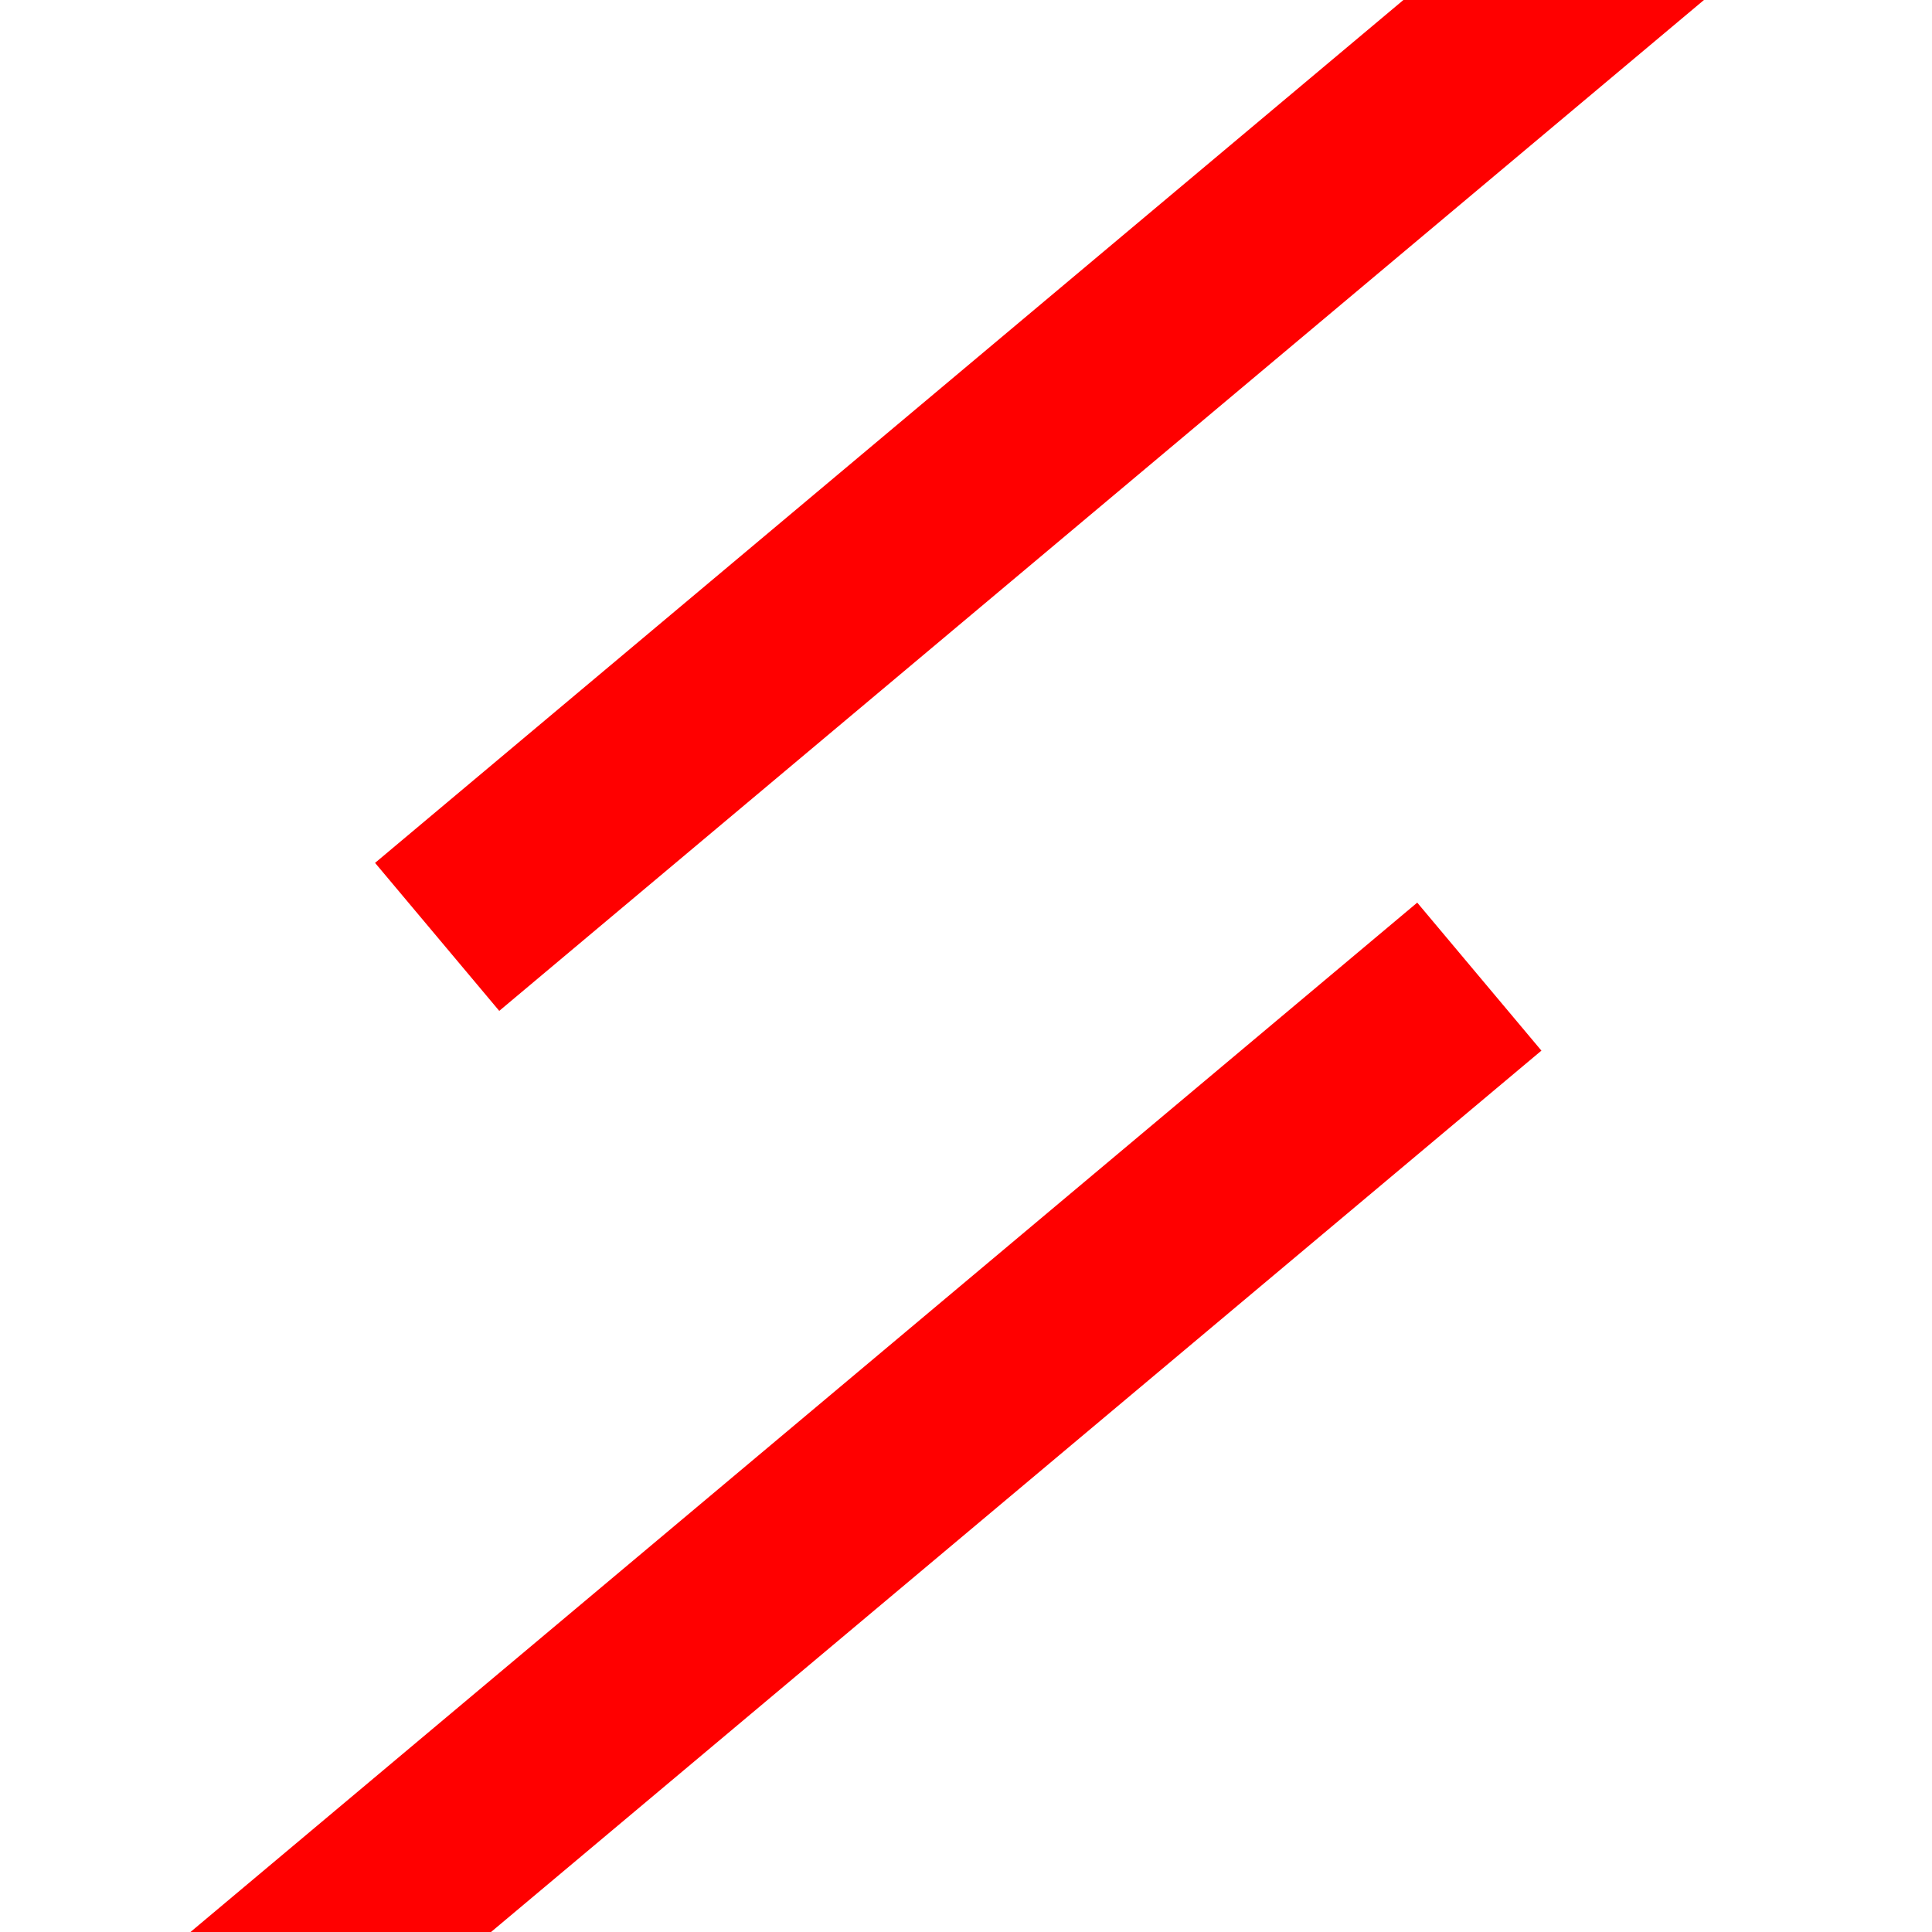
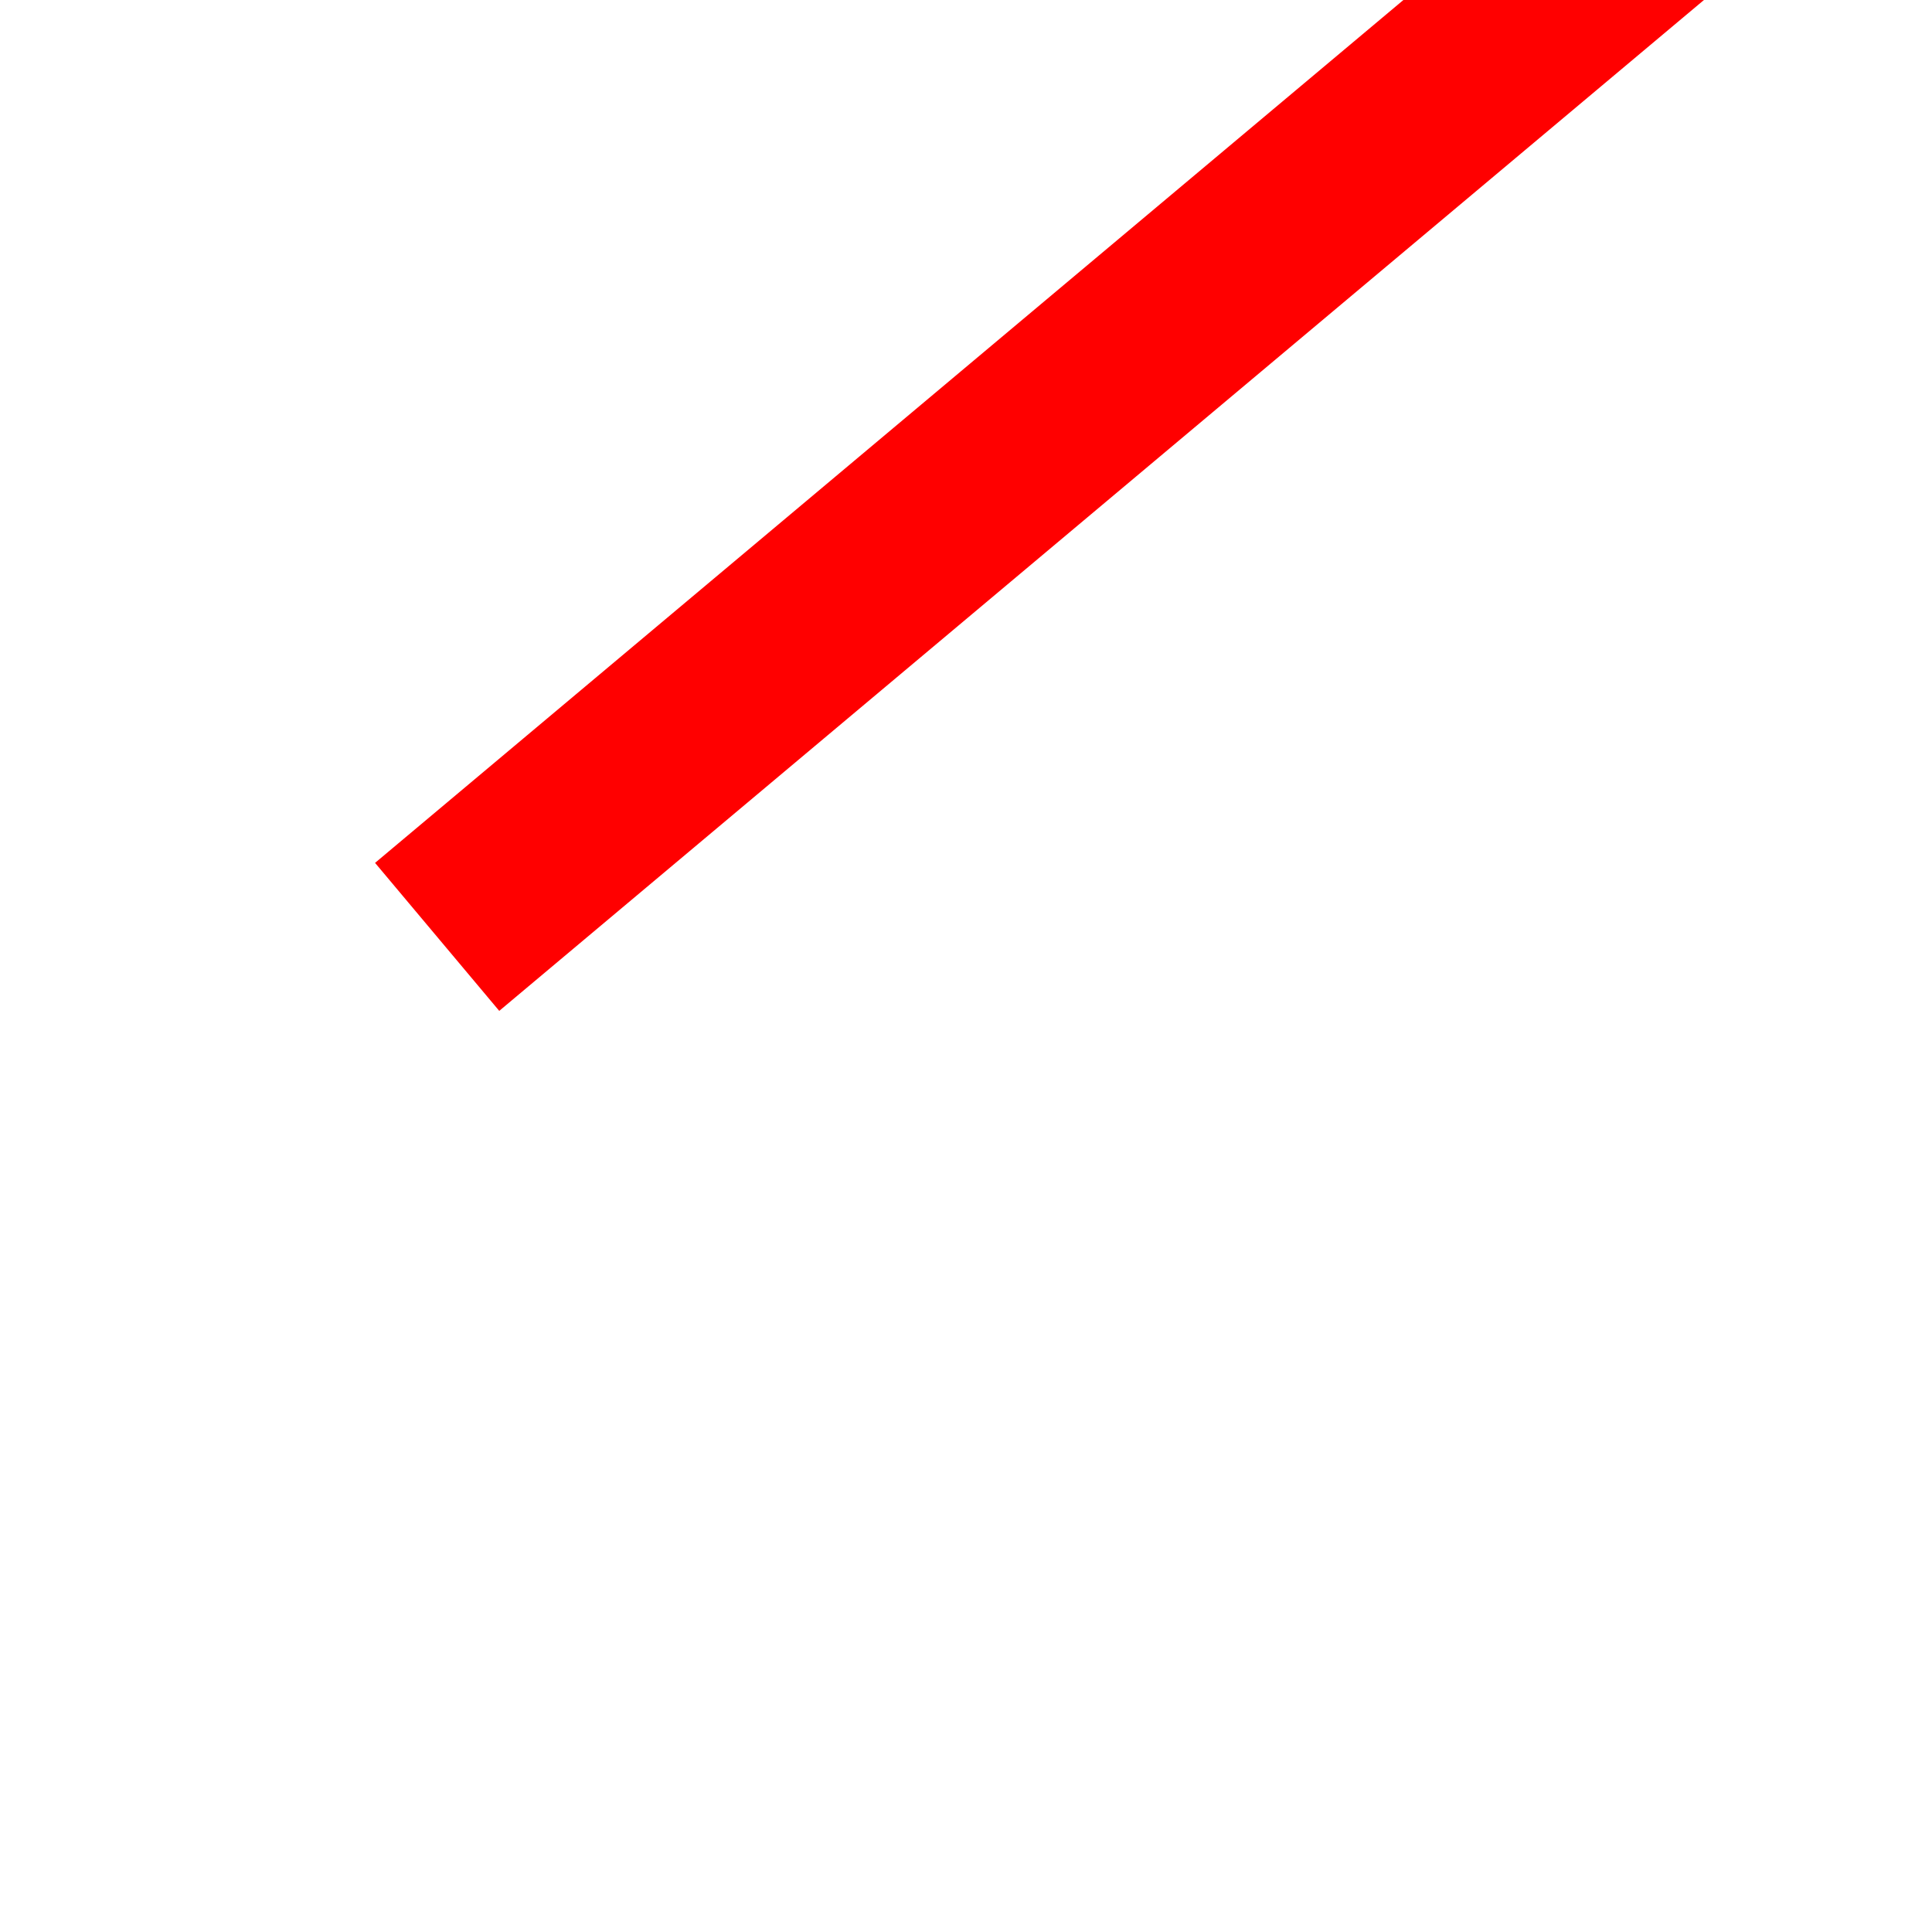
<svg xmlns="http://www.w3.org/2000/svg" viewBox="0 0 400 400" stroke="red" stroke-width="40px">
  <path d="M 600 125 h -480" transform="rotate(-40, 200, 200)" />
-   <path d="M -200 270 h 480" transform="rotate(-40, 200, 200)" />
</svg>